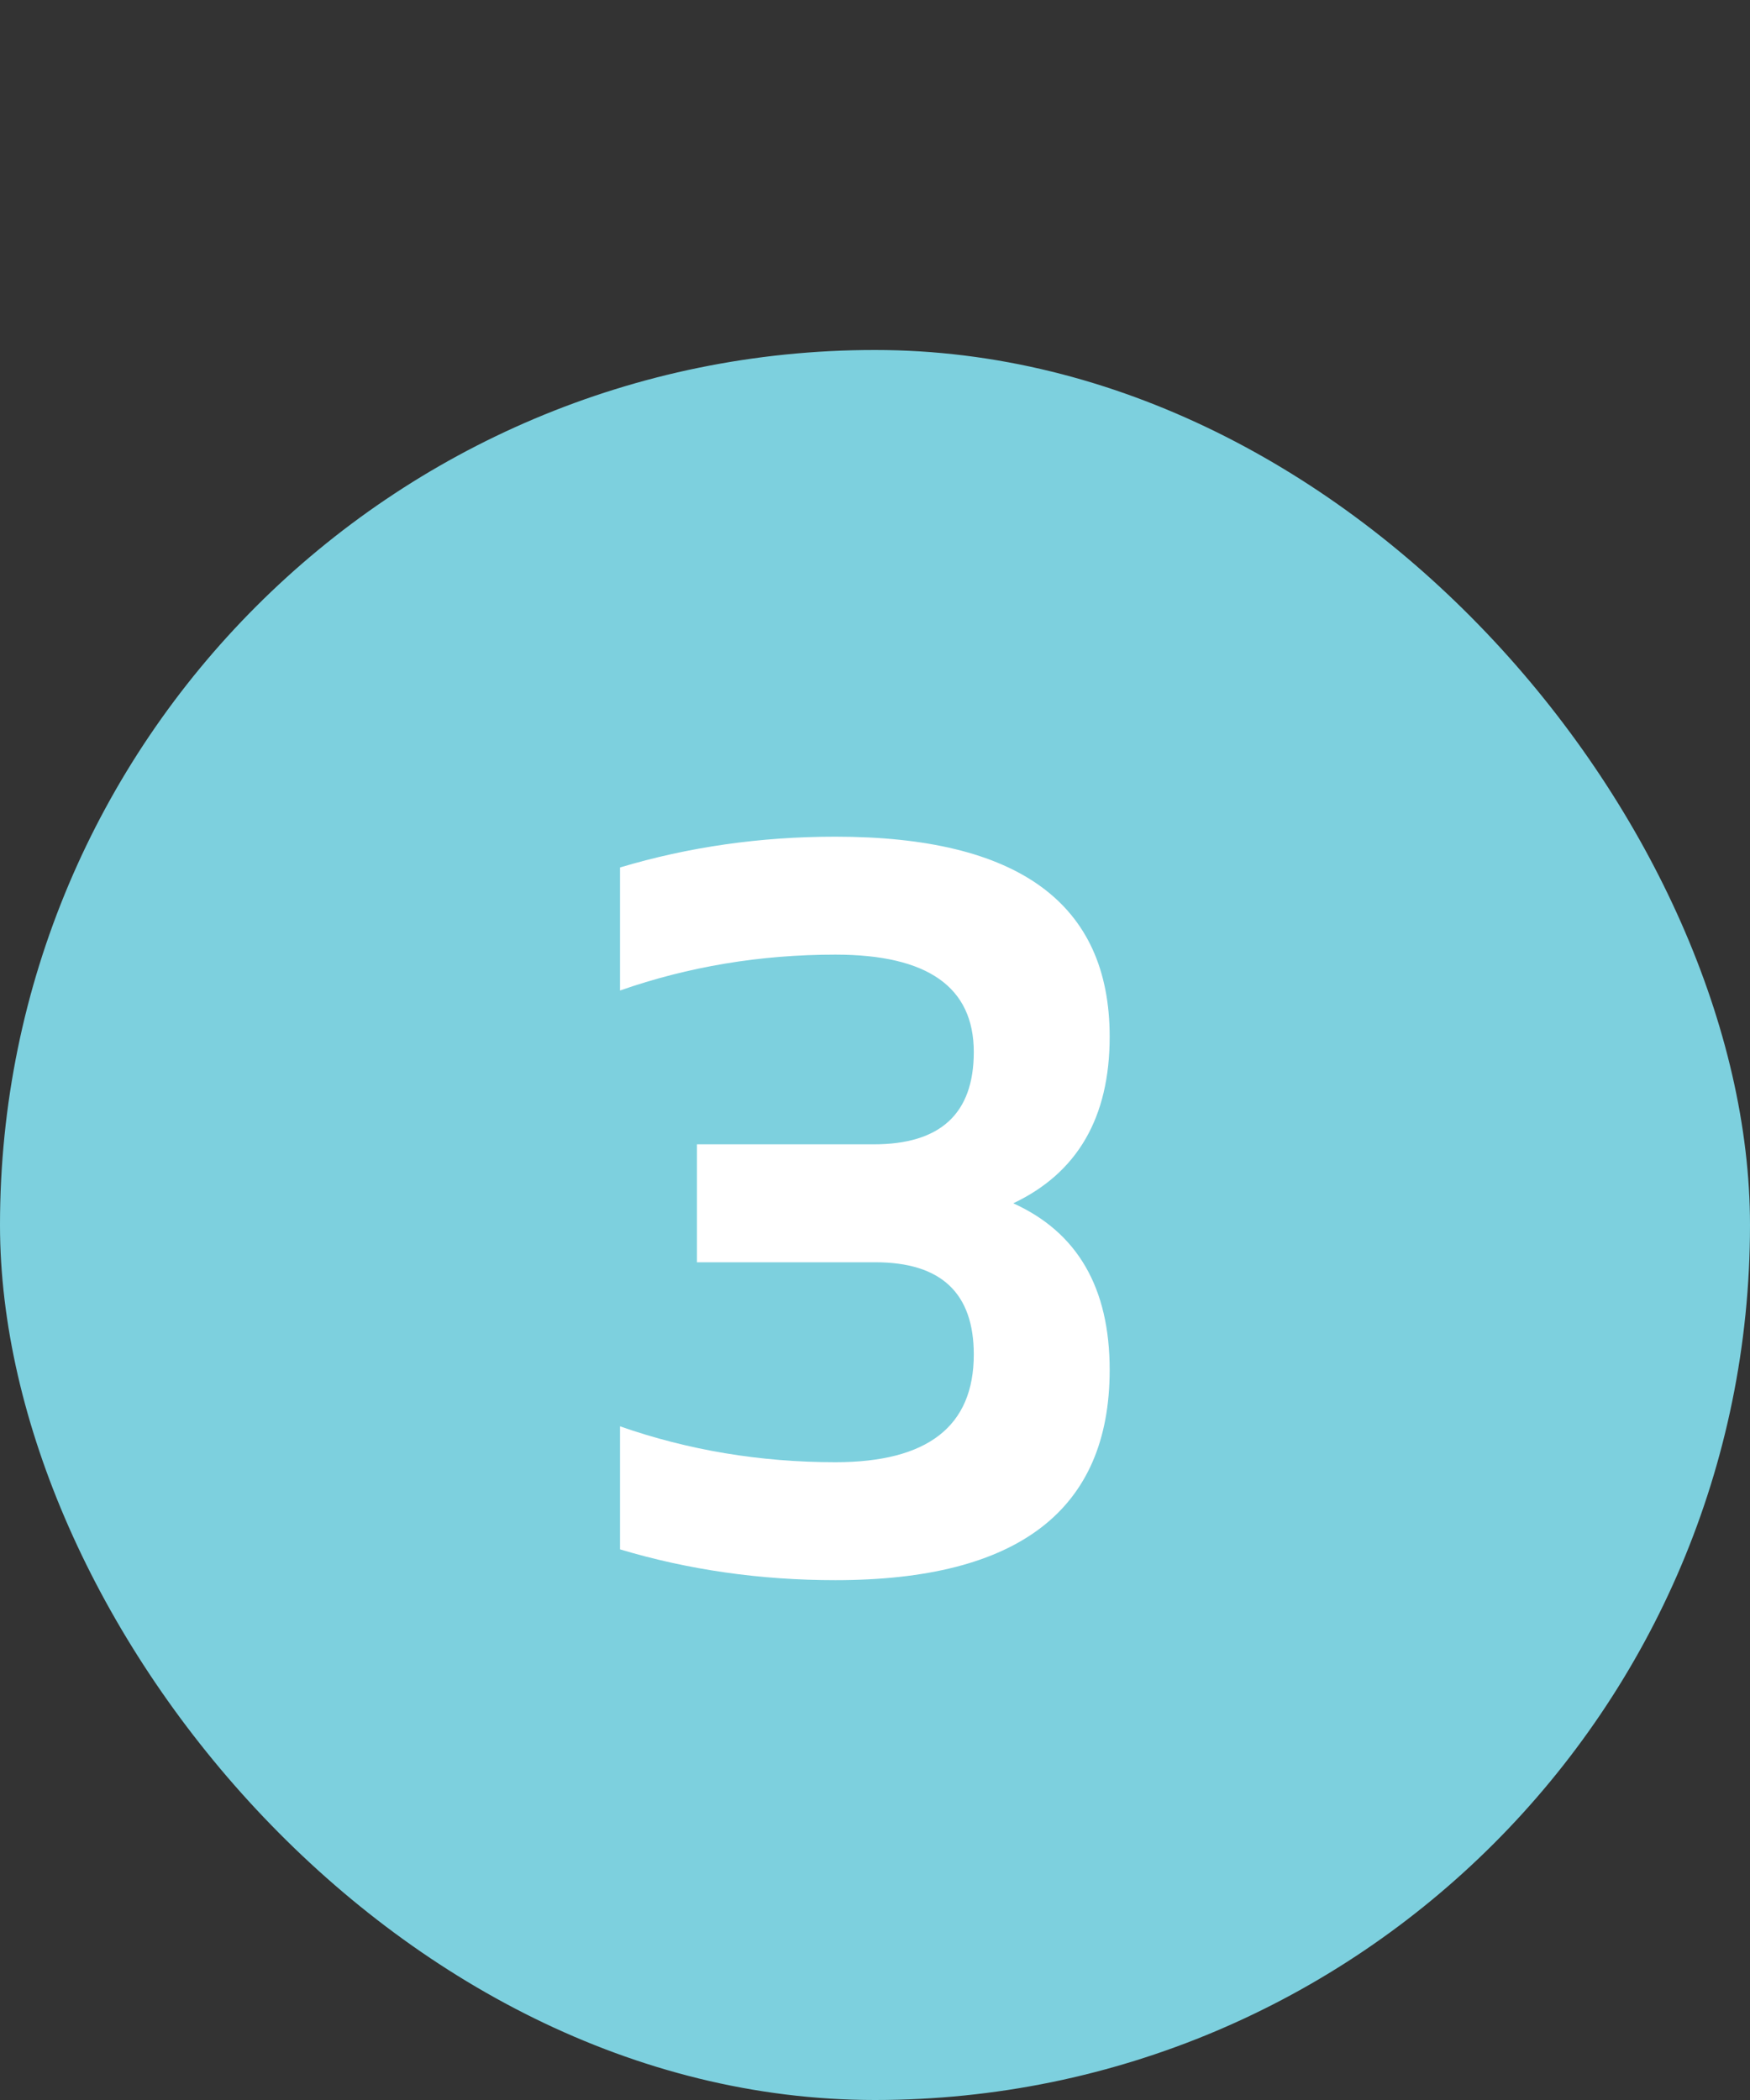
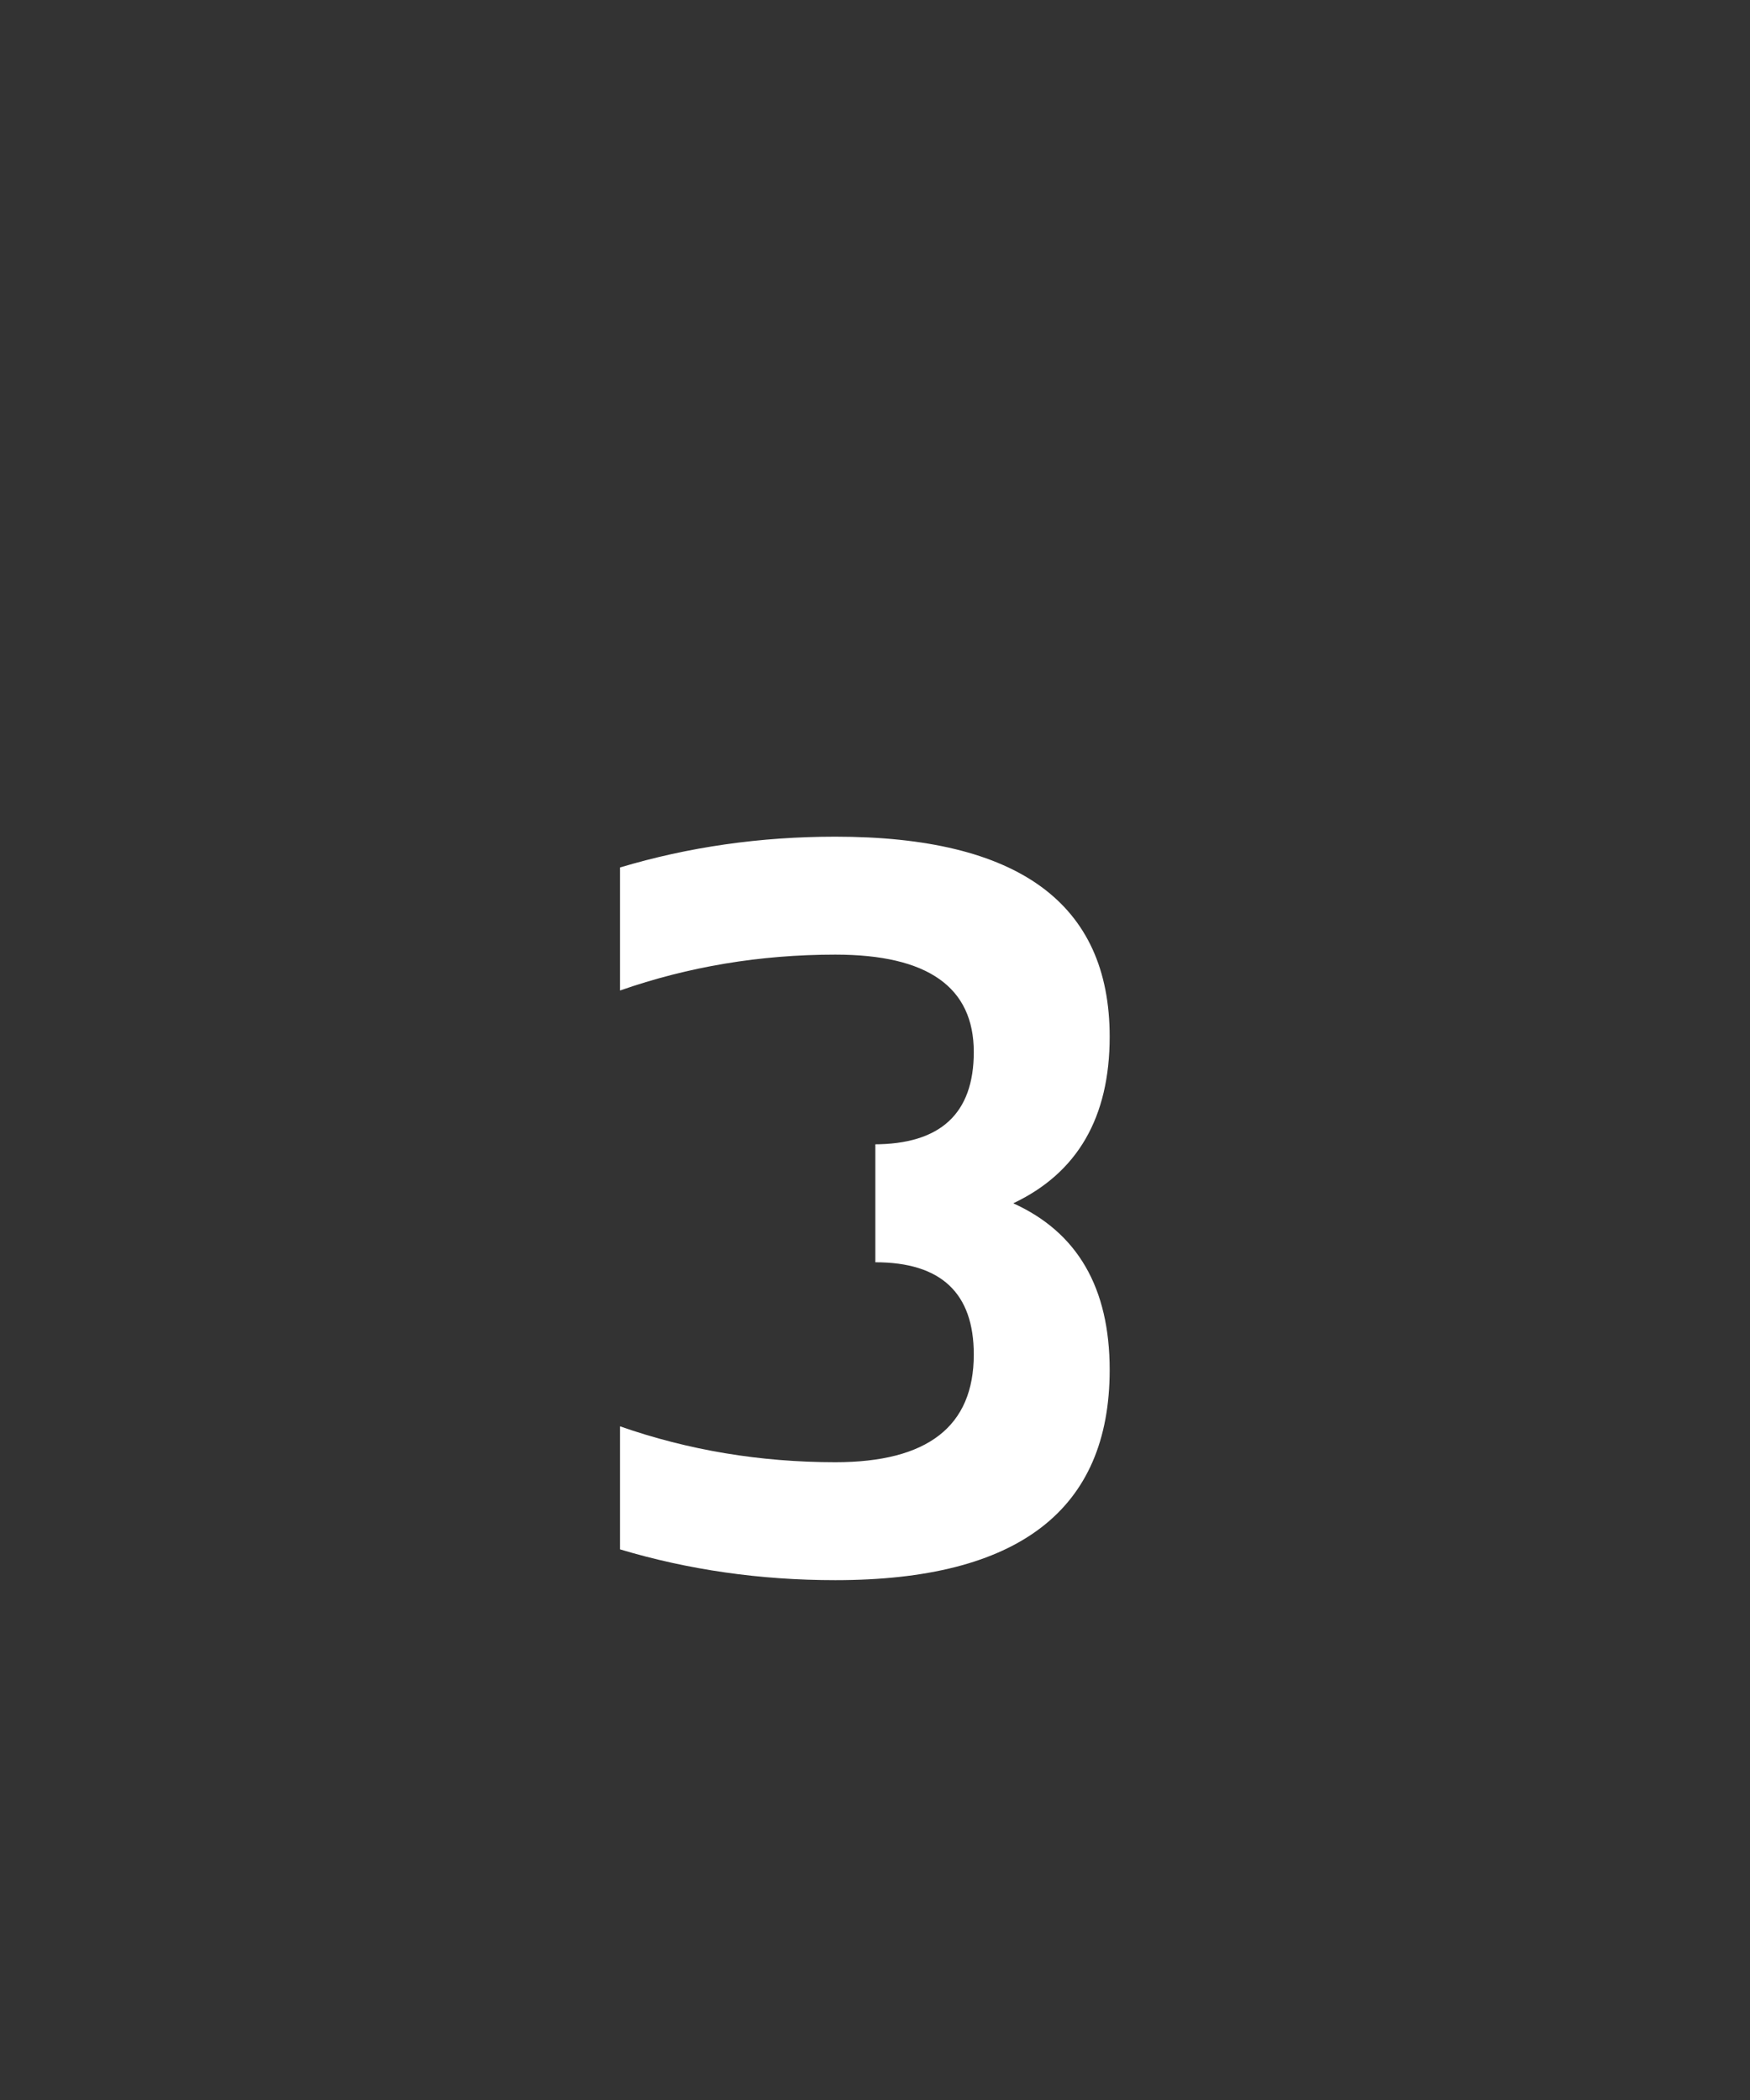
<svg xmlns="http://www.w3.org/2000/svg" width="20" height="24" viewBox="0 0 20 24" fill="none">
  <rect x="0" y="0" width="20" height="24" fill="#333333" stroke="none" />
-   <rect y="4" width="20" height="20" rx="10" fill="#7DD0DE" />
-   <path d="M7.086 9.914C7.867 9.68 8.688 9.562 9.547 9.562C11.637 9.562 12.682 10.324 12.682 11.848C12.682 12.77 12.315 13.404 11.58 13.752C12.315 14.084 12.682 14.719 12.682 15.656C12.682 17.258 11.637 18.059 9.547 18.059C8.688 18.059 7.867 17.941 7.086 17.707V16.301C7.867 16.574 8.688 16.711 9.547 16.711C10.602 16.711 11.129 16.301 11.129 15.48C11.129 14.777 10.754 14.426 10.004 14.426H7.965V13.078H9.986C10.748 13.078 11.129 12.727 11.129 12.023C11.129 11.281 10.602 10.91 9.547 10.91C8.688 10.91 7.867 11.047 7.086 11.32V9.914Z" fill="white" />
+   <path d="M7.086 9.914C7.867 9.68 8.688 9.562 9.547 9.562C11.637 9.562 12.682 10.324 12.682 11.848C12.682 12.77 12.315 13.404 11.58 13.752C12.315 14.084 12.682 14.719 12.682 15.656C12.682 17.258 11.637 18.059 9.547 18.059C8.688 18.059 7.867 17.941 7.086 17.707V16.301C7.867 16.574 8.688 16.711 9.547 16.711C10.602 16.711 11.129 16.301 11.129 15.48C11.129 14.777 10.754 14.426 10.004 14.426V13.078H9.986C10.748 13.078 11.129 12.727 11.129 12.023C11.129 11.281 10.602 10.91 9.547 10.91C8.688 10.91 7.867 11.047 7.086 11.32V9.914Z" fill="white" />
</svg>